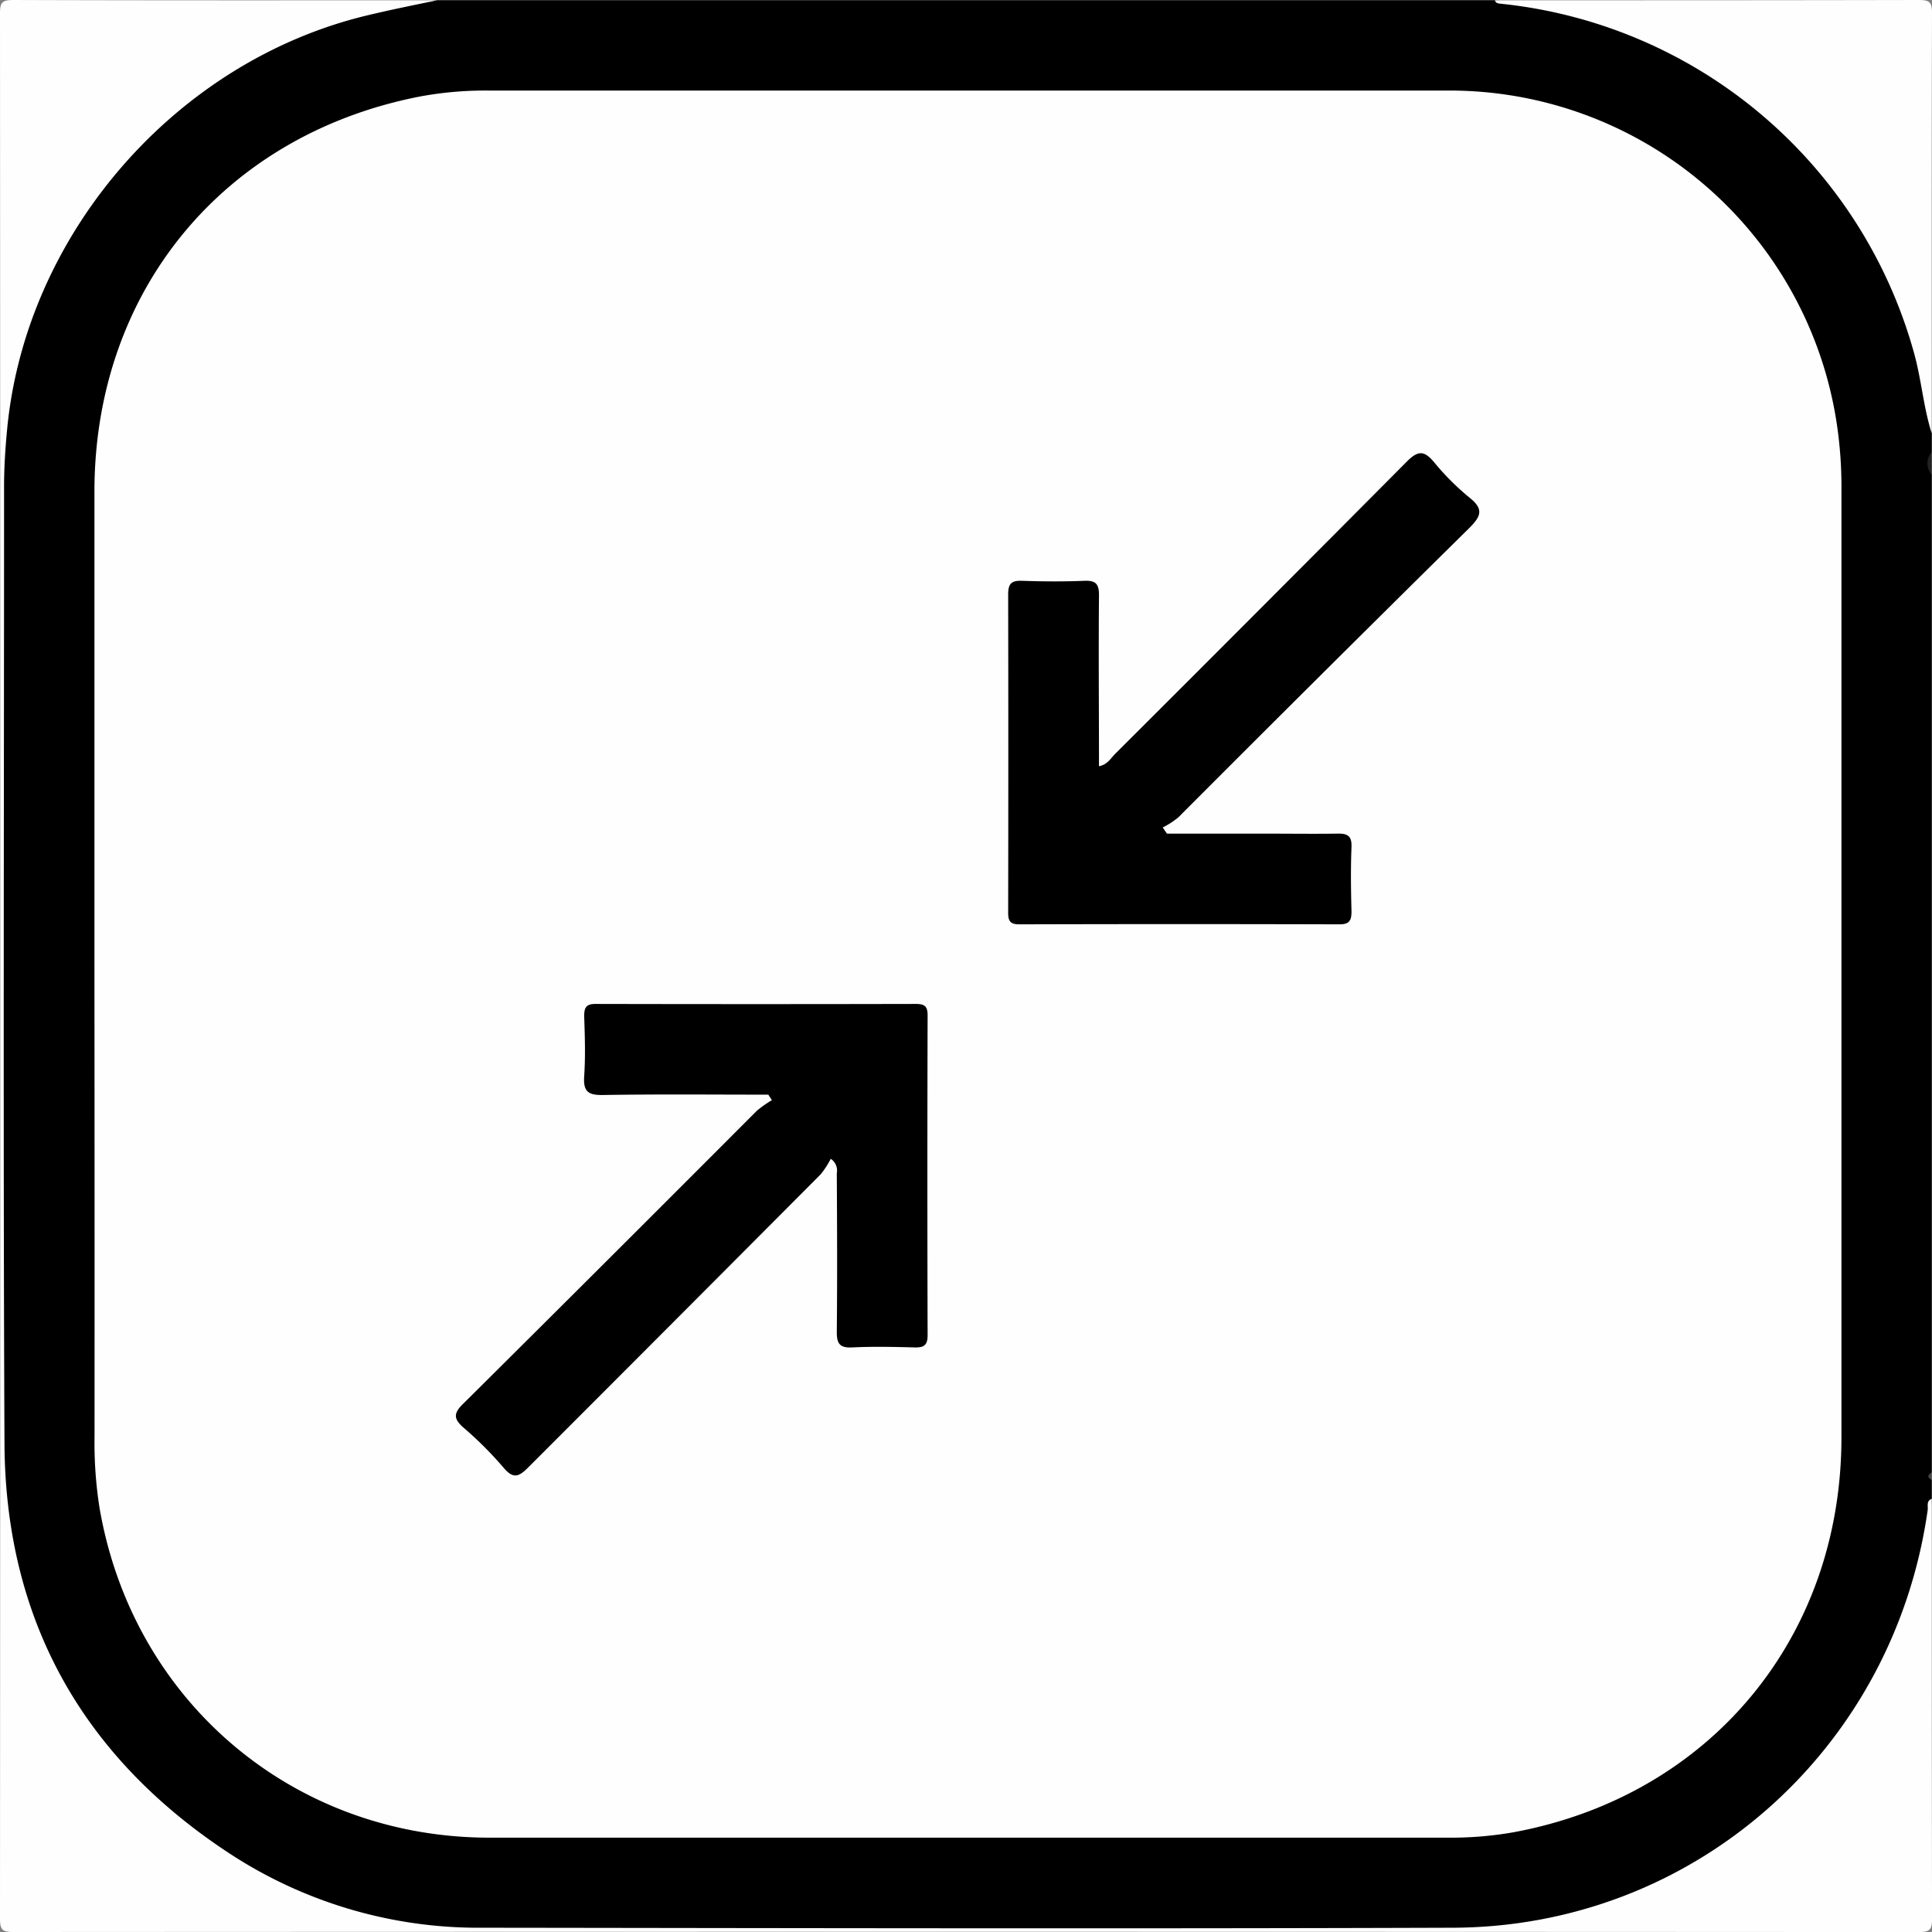
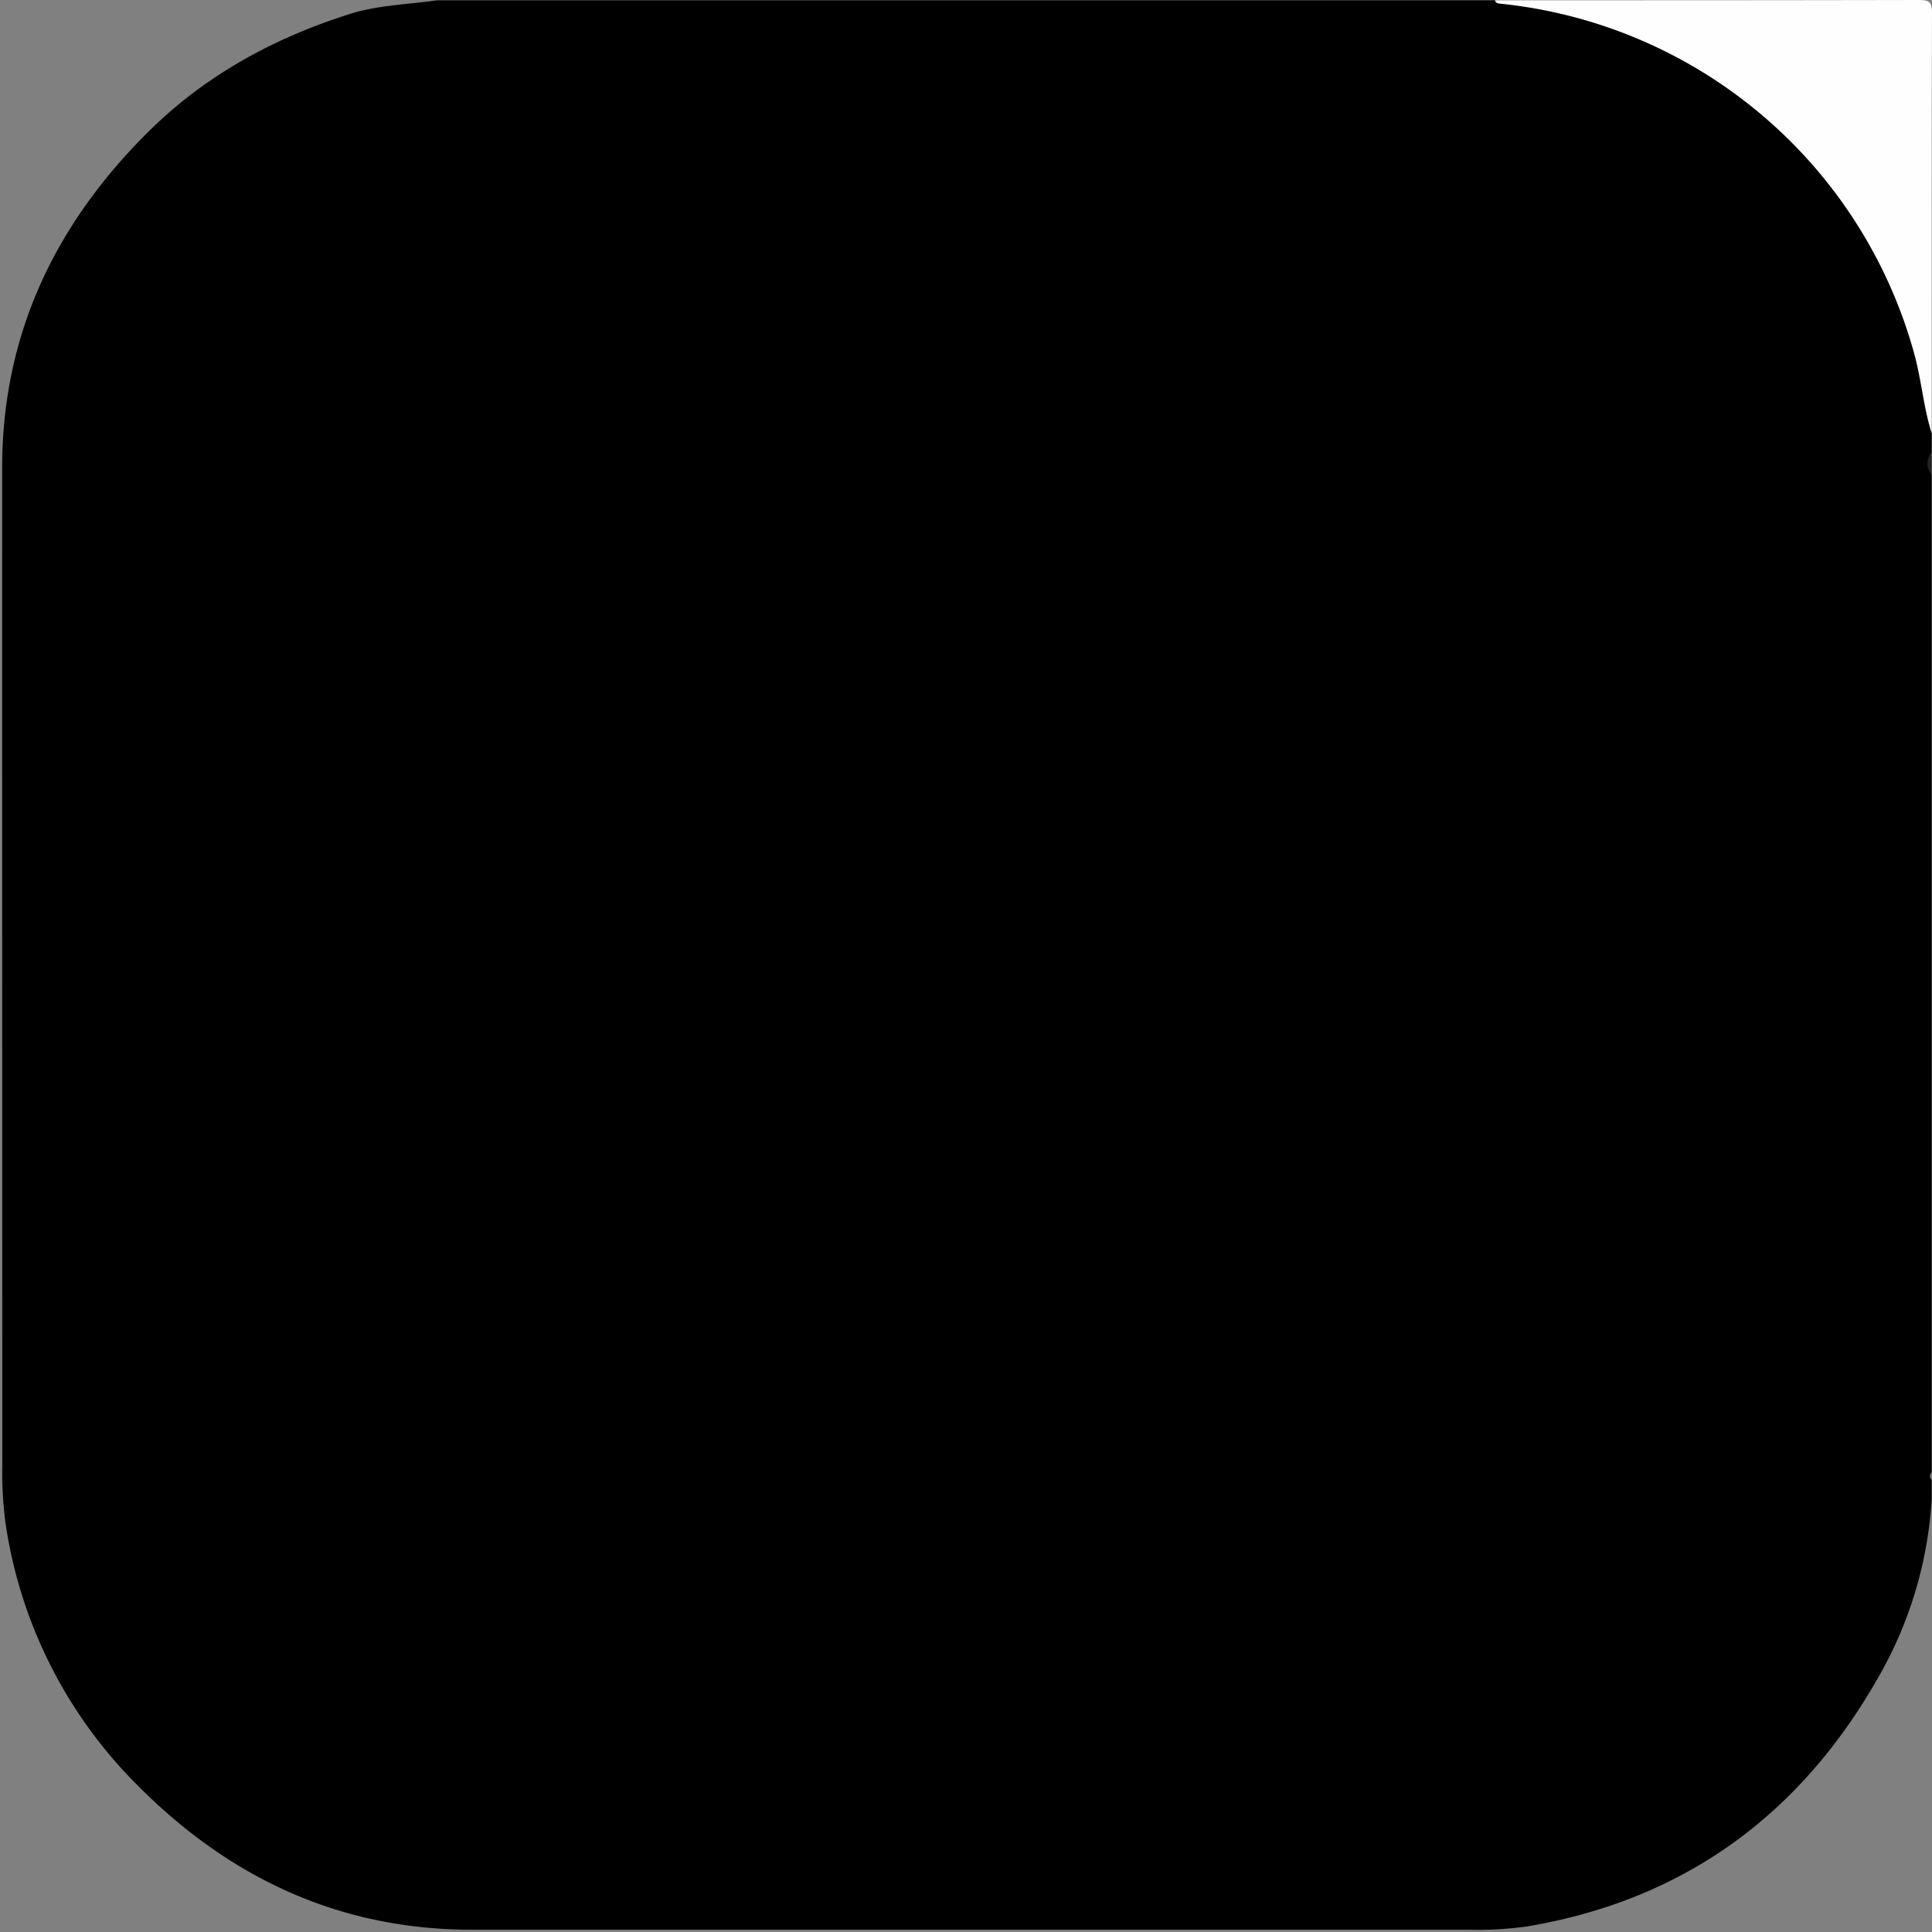
<svg xmlns="http://www.w3.org/2000/svg" viewBox="0 0 384 384">
  <rect x="0" y="0" width="384" height="384" fill="#808080" stroke="none" />
  <defs>
    <style>.cls-1{fill:#fefefe;}.cls-2{fill:#222;}.cls-3{fill:#484848;}</style>
  </defs>
  <g data-name="Layer 2" id="Layer_2">
    <g data-name="Layer 1" id="Layer_1-2">
      <path d="M383.94,94.35v198.3a1,1,0,0,0,0,1.49v3.75a80.52,80.52,0,0,1-10.77,35.77c-15.5,27.14-38.48,43.95-69.51,49.21a69.4,69.4,0,0,1-11.54.68q-99.12,0-198.25,0c-26.31,0-48.15-10.23-66.44-28.61A92.42,92.42,0,0,1,1.16,303.15a75.21,75.21,0,0,1-.7-11.91Q.43,192.11.43,93c0-26.3,10.34-48.07,28.66-66.42C40.44,15.2,54.05,7.72,69.27,2.86,75,1,81,.91,86.86.06H297.13c7.54.63,15,1.57,22.19,4.2,32.7,12,53.37,34.93,62.79,68.29,1.25,4.44,1,9.07,1.83,13.57v3.74A5.74,5.74,0,0,0,383.94,94.35Z" />
-       <path d="M86.86.06C82.32,1,77.75,1.92,73.23,3c-38.1,9-68,43.27-71.79,82.09C1.07,88.94.81,92.78.81,96.65c0,63.34-.2,126.67.08,190C1,321.79,16.3,349.19,45.68,368.43a90.21,90.21,0,0,0,50.17,14.72c64.33.08,128.66.22,193,0,47.89-.19,87.52-35.36,94.29-83,.11-.79-.32-1.82.81-2.25,0,27.81,0,55.62.06,83.43,0,2.23-.45,2.68-2.68,2.68Q192,383.9,2.68,384C.45,384,0,383.55,0,381.32Q.11,192,0,2.68C0,.45.45,0,2.68,0,30.74.1,58.8.06,86.86.06Z" class="cls-1" />
      <path d="M383.94,86.12c-1.67-5.27-2.05-10.81-3.56-16.14A95.38,95.38,0,0,0,298.28.74c-.51-.05-1-.1-1.15-.68,28.07,0,56.13,0,84.19-.06,2.23,0,2.69.45,2.68,2.68C383.9,30.49,383.94,58.31,383.94,86.12Z" class="cls-1" />
      <path d="M383.94,94.35a3.37,3.37,0,0,1,0-4.49Z" class="cls-2" />
-       <path d="M383.94,294.14c-1-.5-.76-1,0-1.49Z" class="cls-3" />
-       <path d="M18.77,191.63q0-47,0-93.91c0-39.84,25.62-70.92,64.7-78.54A71.34,71.34,0,0,1,97.24,18q95.22,0,190.44,0A77.83,77.83,0,0,1,365,83.73a84.57,84.57,0,0,1,1,13.79q0,94.1,0,188.19c0,39.82-26.17,71.28-65.25,78.48a71.83,71.83,0,0,1-13,1.06q-95.22,0-190.44,0c-39,0-70.92-27.11-77.52-65.51a82.69,82.69,0,0,1-1-14.16Q18.81,238.58,18.77,191.63Z" class="cls-1" />
      <path d="M231.94,165.69H251.2c4.86,0,9.73.07,14.59,0,2-.05,2.92.41,2.83,2.66-.17,4.23-.12,8.48,0,12.71,0,1.83-.33,2.67-2.42,2.66q-31.8-.09-63.59,0c-1.89,0-2.24-.71-2.23-2.4q.06-31.6,0-63.21c0-2.19.73-2.74,2.79-2.67,4.11.14,8.23.17,12.34,0,2.35-.1,2.95.68,2.92,3-.1,11.21,0,22.43,0,33.86,1.69-.33,2.36-1.62,3.26-2.51q29-28.93,57.88-58c2.23-2.25,3.45-2.32,5.45.06a51,51,0,0,0,7.13,7.12c2.87,2.3,2.12,3.73-.14,6Q263,133.59,234.19,162.47a17.11,17.11,0,0,1-3.09,2Z" />
-       <path d="M152.71,217.57c-11,0-21.92-.11-32.88.07-2.93.05-3.92-.7-3.72-3.7.27-4,.14-8,0-12,0-1.76.47-2.41,2.31-2.4q31.78.07,63.57,0c1.72,0,2.38.4,2.38,2.26q-.09,31.78,0,63.58c0,2.08-.8,2.48-2.65,2.43-4.11-.11-8.23-.2-12.33,0-2.6.14-3.09-.86-3.07-3.2.11-10.48.06-21,0-31.42a2.81,2.81,0,0,0-1.2-2.87,17.67,17.67,0,0,1-2,3.08q-29,29.13-58.11,58.24c-1.9,1.92-3,2.34-4.91.09a73.21,73.21,0,0,0-7.92-7.93c-2.17-1.87-2-3,0-4.91q29.21-29,58.24-58.11a21.7,21.7,0,0,1,3-2.11Z" />
    </g>
  </g>
</svg>